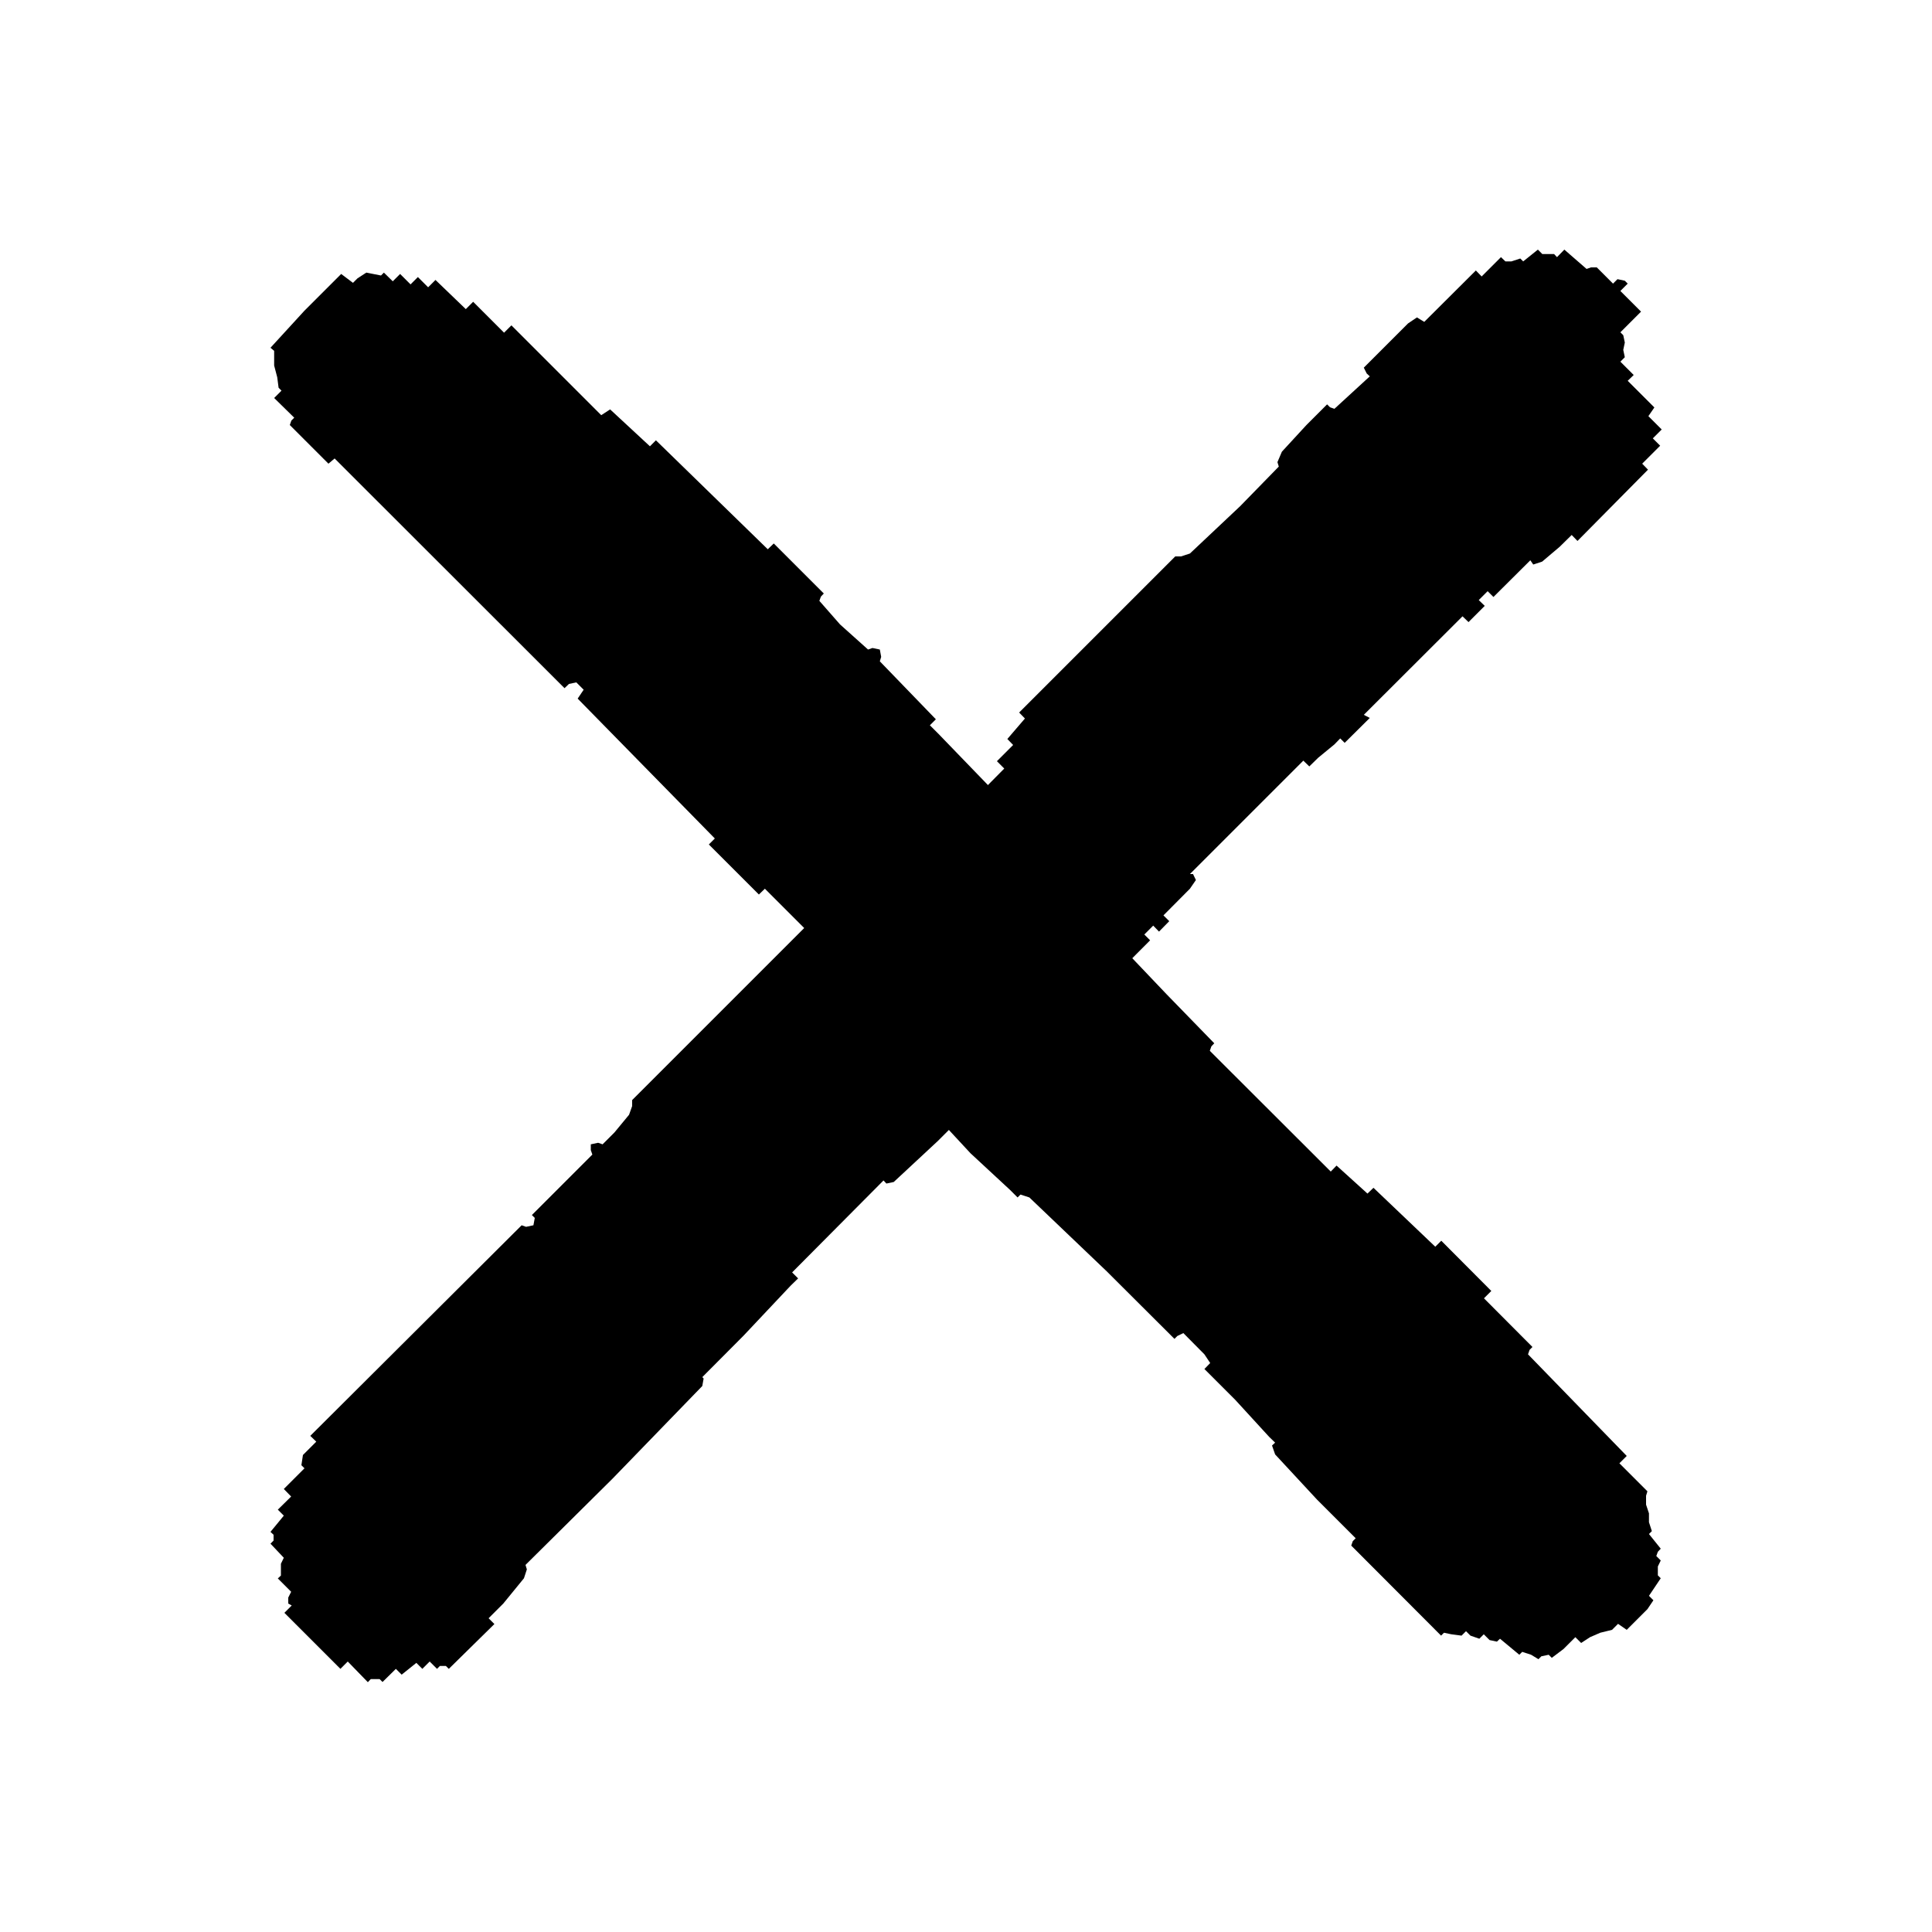
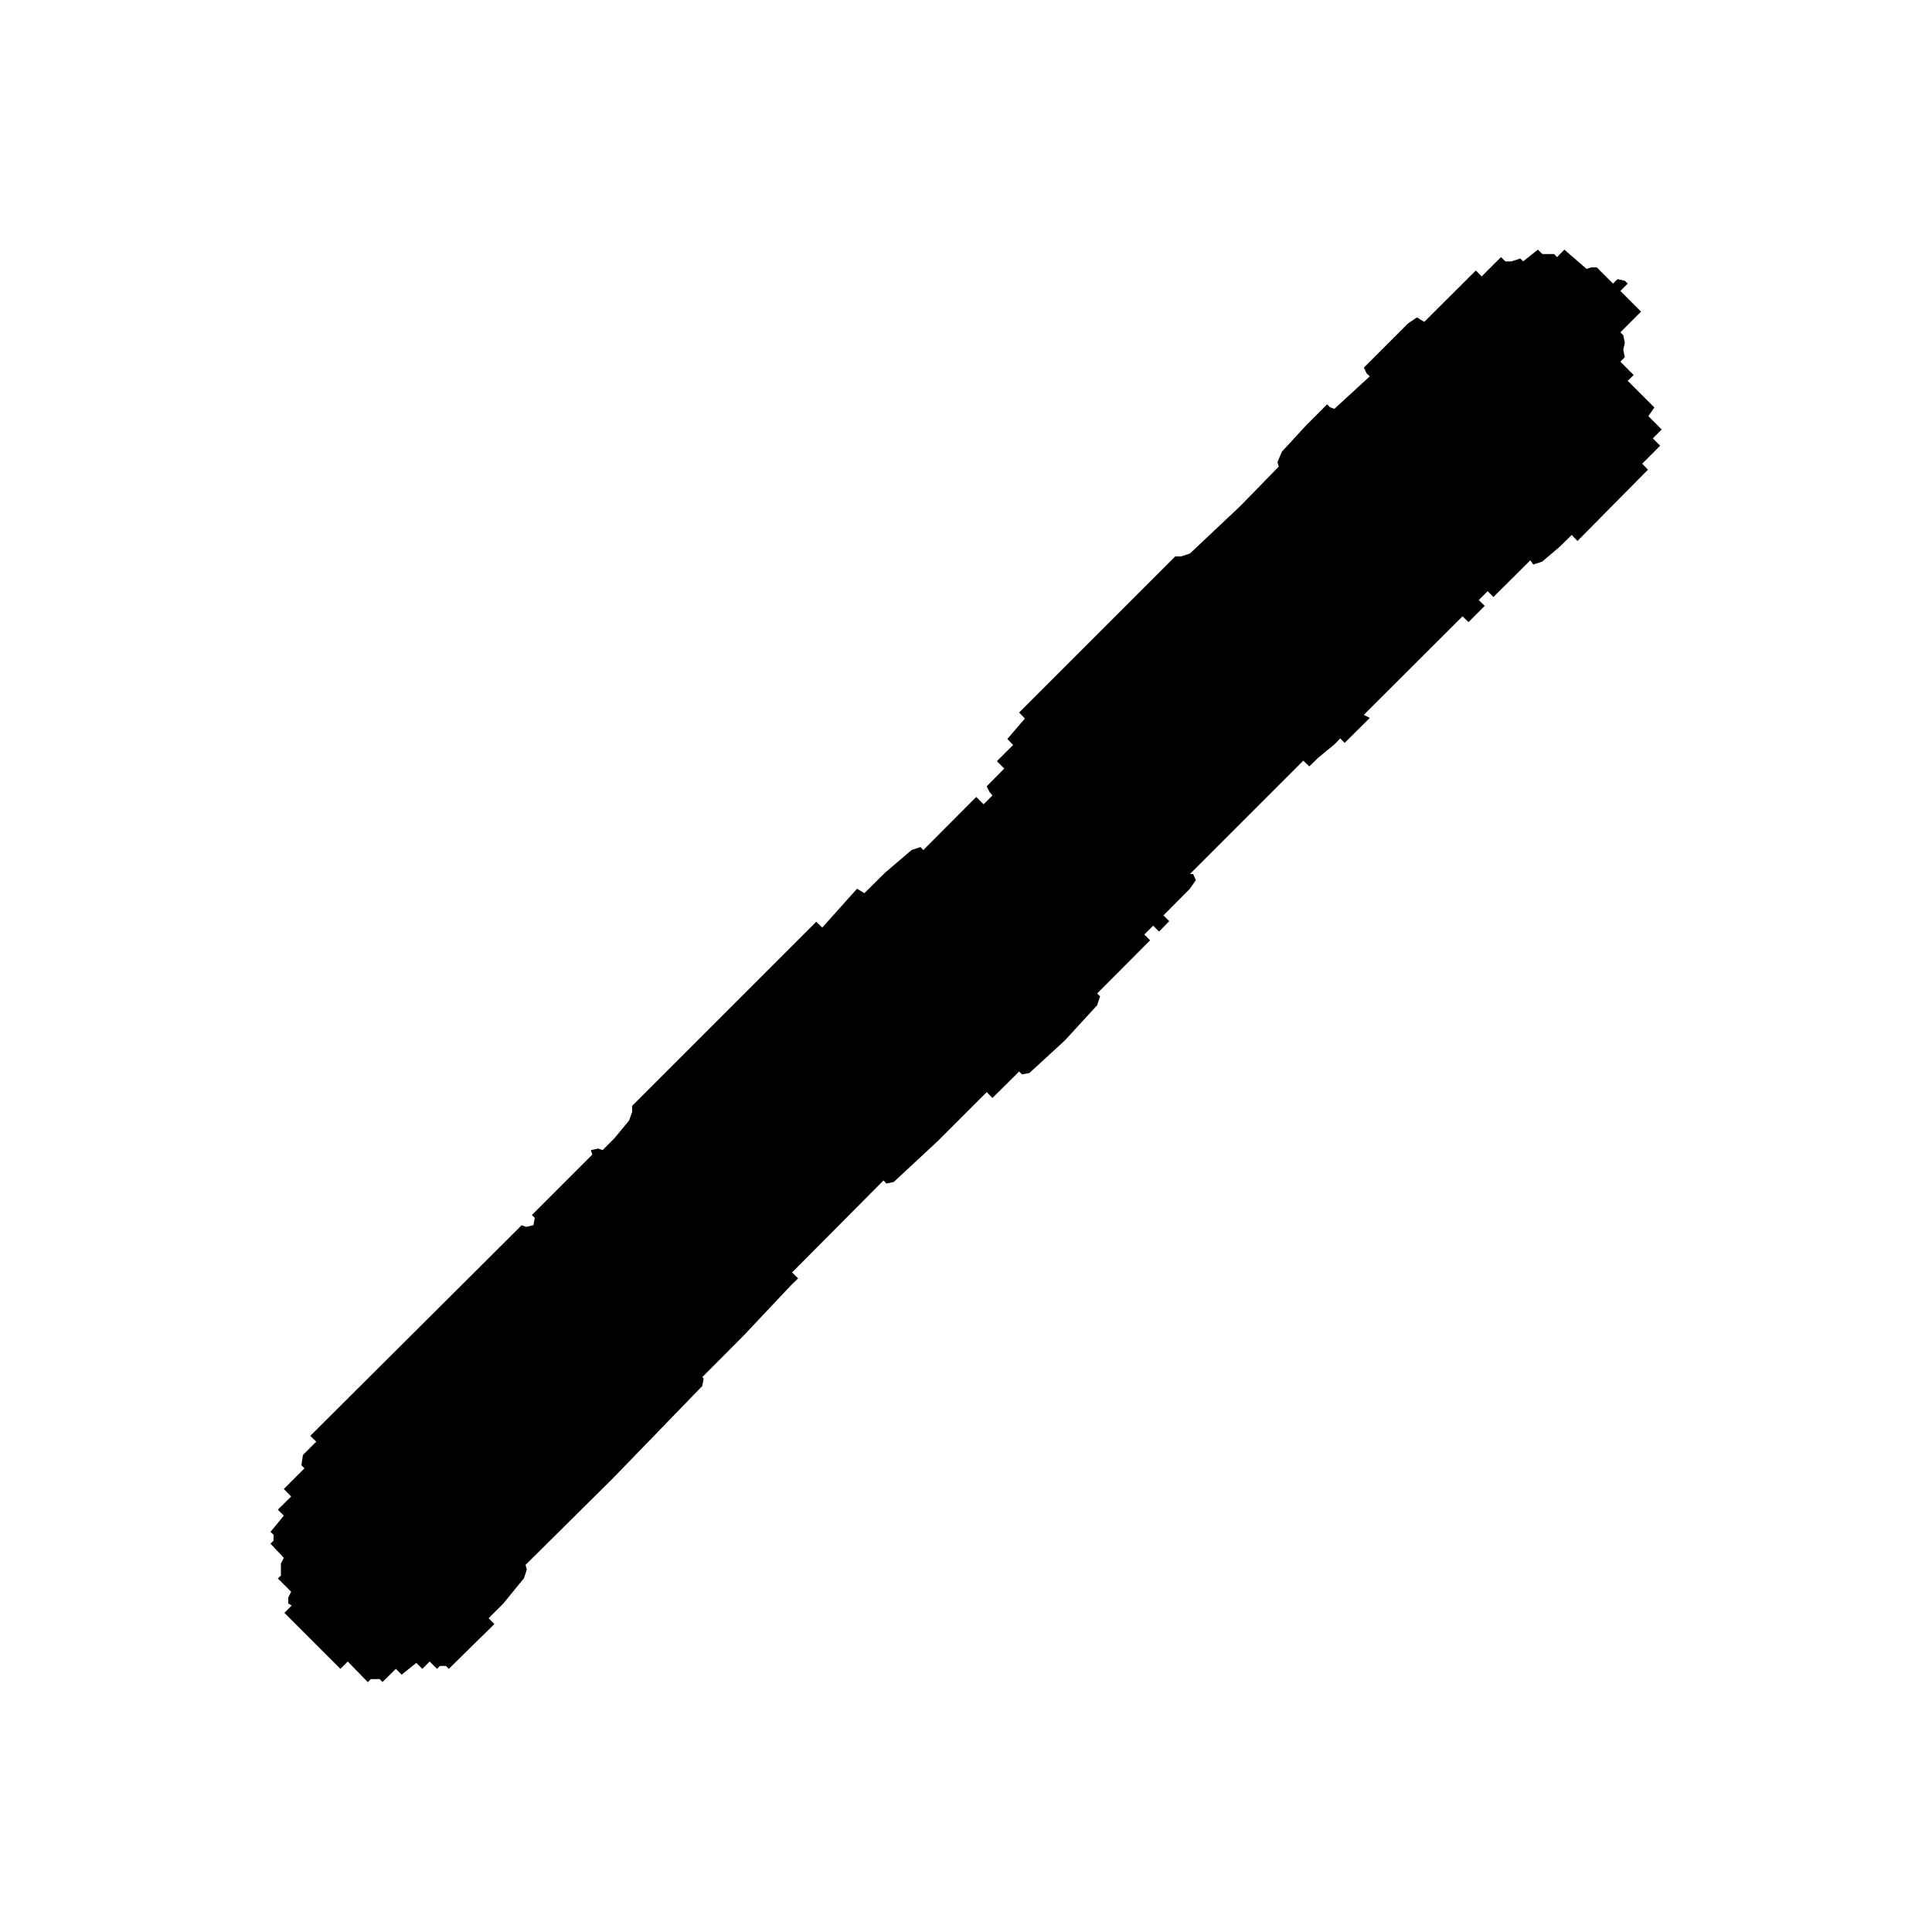
<svg xmlns="http://www.w3.org/2000/svg" id="Livello_1" data-name="Livello 1" viewBox="0 0 100 100">
-   <path d="M69.94,80l.08-.23.15-.15-2-2L66,75.28l-.16-.46.16-.15-.31-.3-1.75-1.91-1.6-1.6.3-.31-.3-.45L61.25,69l-.31.15-.15.15-3.51-3.5-4-3.82-.46-.15-.15.15-.38-.38-2.06-1.91-1.91-2.06-.15-.45.15-.16L47.44,56l.31-.31-.46-.46-.91-1.06-.61-.61.3-.31-.46-.46-1.75-1.9-1.45-1.45.31-.31L39.59,46l-.31.3-2.59-2.59L37,43.4l-7.1-7.24.31-.46-.38-.38-.38.08-.23.22L17.32,23.73,17,24l-2-2,.08-.23.15-.15L14.19,20.6l.38-.38-.15-.15-.07-.54-.16-.61v-.76L14,18l1.75-1.91,1.91-1.91.61.46.23-.23.46-.3.76.15.15-.15.46.45.38-.38.54.54.38-.38.53.53.38-.38L24.11,16l.38-.38,1.6,1.6.38-.38,4.65,4.65.46-.3,2.06,1.91.31-.31,5.79,5.64.31-.3,2.59,2.59-.15.16-.08.22,1.07,1.22,1.45,1.3.23-.08.38.08.07.38-.07.23,2.9,3-.31.31.46.46,4.27,4.42,4,4-.3.46.91.91-.3.31.45.46,2.75,2.89L62.85,54l-.15.16-.08.23,6.26,6.25.3-.31,1.6,1.45.31-.3,3.2,3.05.31-.31,2.59,2.6-.38.38,2.51,2.52-.15.15-.08.23,5.11,5.26-.38.38,1.45,1.45-.07.23v.46l.15.45v.46l.15.46-.15.15.61.76-.15.16-.08.22.23.23-.15.31v.46l.15.15-.61.91.23.23-.31.46L84.2,84.36l-.45-.31-.31.31-.61.15-.53.23-.46.3-.3-.3-.61.61-.61.46-.16-.16-.38.08-.15.15-.38-.23-.46-.15-.15.15-1-.83-.16.15-.38-.08-.3-.3-.23.23-.46-.16-.23-.23-.23.23-.53-.07-.38-.08-.15.15Z" />
-   <path d="M23.23,86.38l-.15-.15h-.31l-.15.15L22.24,86l-.38.38-.31-.31-.76.61-.3-.3-.69.68-.15-.15h-.46l-.15.16L18,86l-.38.38-2.9-2.9.38-.38L14.92,83v-.31l.15-.3-.69-.69.16-.15v-.61l.15-.31L14,79.9l.16-.16v-.3L14,79.29l.69-.84-.31-.31.69-.68-.38-.39L15.76,76l-.16-.16.08-.53.69-.69-.31-.3L27,63.42l.23.08.38-.08.07-.38-.15-.15,3.13-3.13-.08-.23v-.3l.38-.08.23.08.61-.61.76-.92.16-.45v-.31l9.53-9.53.31.3L44.36,46l.38.23,1.07-1.06L47.18,44l.46-.16.15.16,2.74-2.75.38.38.46-.46L51.22,41l-.15-.3.91-.92-.38-.38.84-.84-.3-.31.91-1.06-.3-.31,8.08-8.08h.3l.46-.15,2.6-2.45,2-2.05-.07-.23.23-.54L67.62,22l1.07-1.07.15.15.23.08,1.83-1.68-.16-.15-.15-.3,2.29-2.29.46-.31.38.23L76.39,14l.3.31,1-1,.23.22h.31l.46-.15.15.15.76-.61.23.23h.61l.15.16.38-.39,1.15,1,.23-.08h.3l.84.84.23-.23.38.08.15.15-.38.38,1.07,1.07-1.07,1.07.15.15.08.38-.08.38.08.38-.23.23.69.69-.31.3,1.38,1.38-.31.45.69.69-.46.46.38.38L85,24l.3.31L81.65,28l-.3-.31-.62.61-.91.77-.46.15L79.21,29l-1.91,1.9-.3-.3-.46.46.31.3-.84.84-.31-.3L70.59,37l.31.16-1.3,1.29-.23-.23-.3.31-.84.69-.46.45-.31-.3-5.87,5.87h.16l.15.31-.31.45-1.37,1.38.3.3-.53.54-.3-.31-.46.46.3.3-2.74,2.75.15.15-.15.46-1.68,1.83-1.83,1.68-.38.07-.15-.15-1.38,1.37-.3-.3-2.52,2.52-2.29,2.13-.38.08-.15-.16L41,65.86l.31.31-.39.38-2.44,2.59-2.13,2.14.07.07-.07.39-4.65,4.8L27.2,81l.07.23-.15.46L26.05,83l-.76.76.3.3Z" />
+   <path d="M23.23,86.38l-.15-.15h-.31l-.15.15L22.24,86l-.38.38-.31-.31-.76.61-.3-.3-.69.68-.15-.15h-.46l-.15.16L18,86l-.38.38-2.9-2.9.38-.38L14.92,83v-.31l.15-.3-.69-.69.16-.15v-.61l.15-.31L14,79.9l.16-.16v-.3L14,79.29l.69-.84-.31-.31.69-.68-.38-.39L15.76,76l-.16-.16.08-.53.69-.69-.31-.3L27,63.42l.23.08.38-.08.07-.38-.15-.15,3.13-3.13-.08-.23l.38-.08.23.08.61-.61.76-.92.16-.45v-.31l9.53-9.53.31.3L44.36,46l.38.23,1.07-1.06L47.18,44l.46-.16.15.16,2.74-2.75.38.38.46-.46L51.22,41l-.15-.3.91-.92-.38-.38.84-.84-.3-.31.91-1.06-.3-.31,8.08-8.08h.3l.46-.15,2.6-2.45,2-2.05-.07-.23.23-.54L67.62,22l1.07-1.07.15.15.23.08,1.83-1.68-.16-.15-.15-.3,2.29-2.29.46-.31.38.23L76.39,14l.3.31,1-1,.23.22h.31l.46-.15.15.15.76-.61.23.23h.61l.15.16.38-.39,1.15,1,.23-.08h.3l.84.84.23-.23.38.08.15.15-.38.38,1.07,1.07-1.07,1.07.15.15.08.38-.08.38.08.38-.23.23.69.69-.31.3,1.38,1.38-.31.45.69.69-.46.46.38.38L85,24l.3.31L81.65,28l-.3-.31-.62.61-.91.77-.46.15L79.21,29l-1.91,1.9-.3-.3-.46.46.31.3-.84.84-.31-.3L70.59,37l.31.16-1.3,1.29-.23-.23-.3.31-.84.69-.46.45-.31-.3-5.87,5.87h.16l.15.31-.31.45-1.37,1.38.3.3-.53.54-.3-.31-.46.46.3.3-2.74,2.75.15.15-.15.46-1.68,1.83-1.83,1.68-.38.07-.15-.15-1.38,1.37-.3-.3-2.52,2.52-2.29,2.13-.38.08-.15-.16L41,65.86l.31.31-.39.38-2.44,2.59-2.13,2.14.07.07-.07.39-4.65,4.8L27.2,81l.07.23-.15.46L26.05,83l-.76.76.3.3Z" />
</svg>